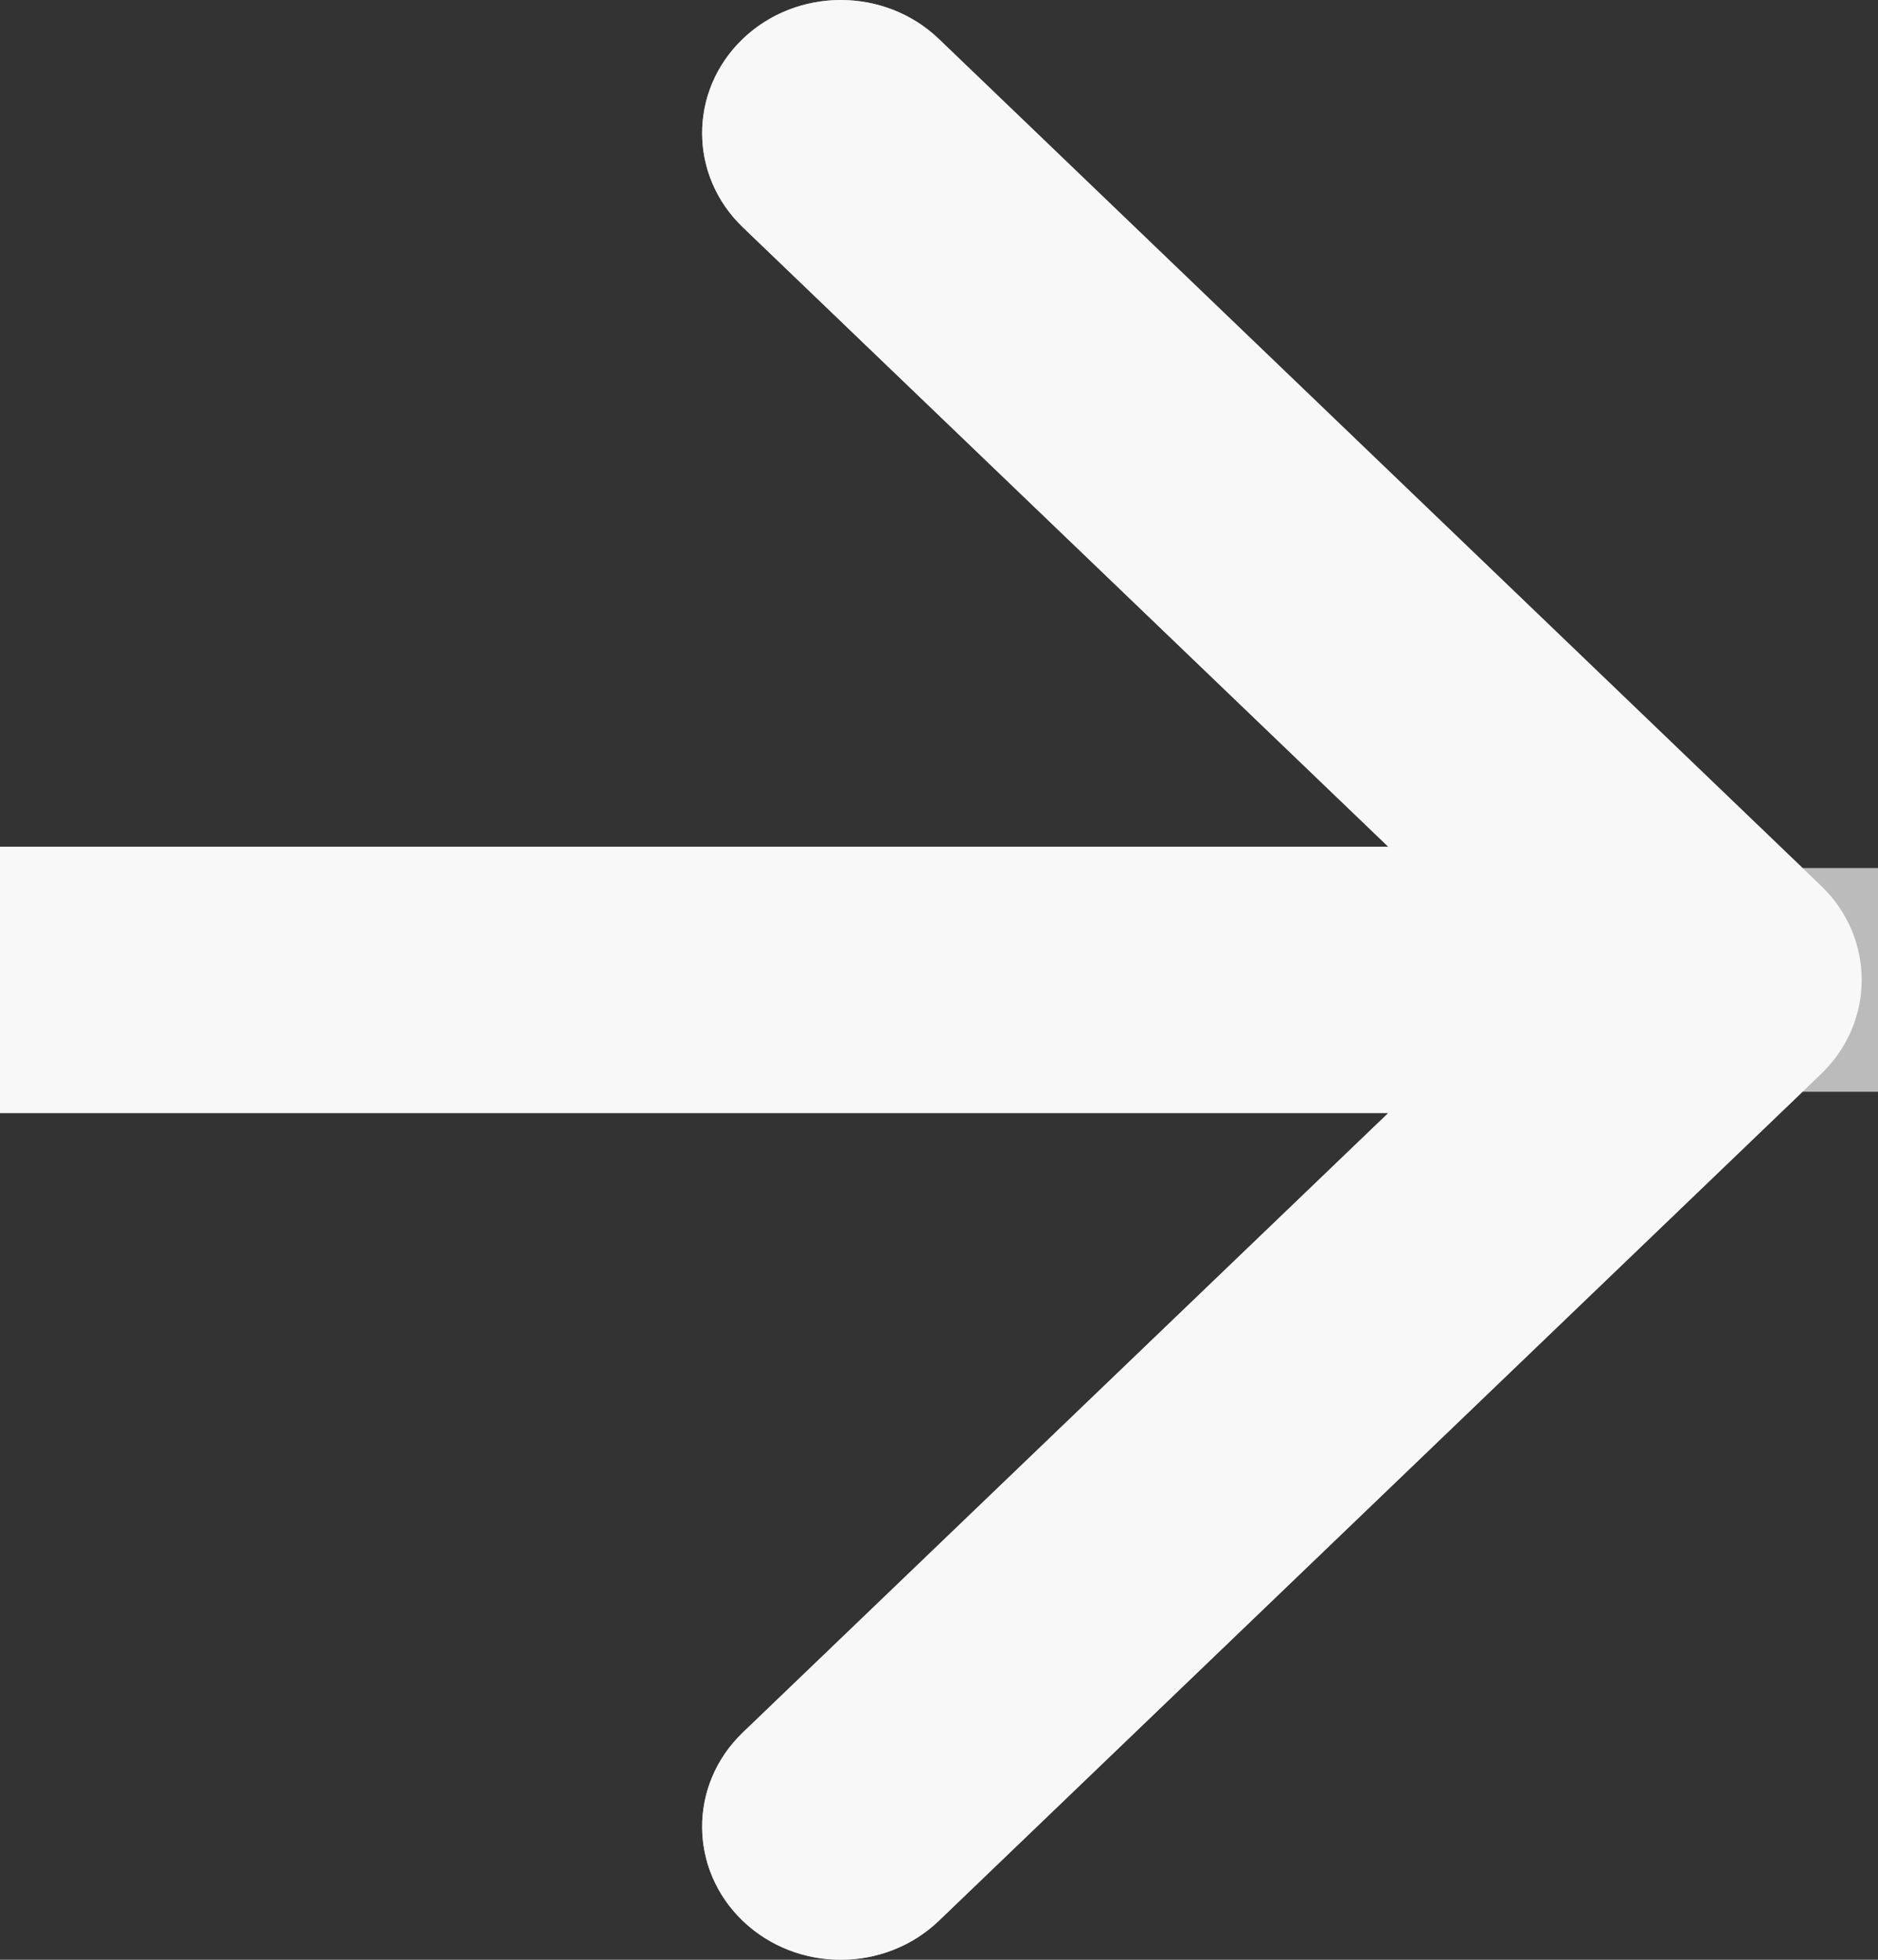
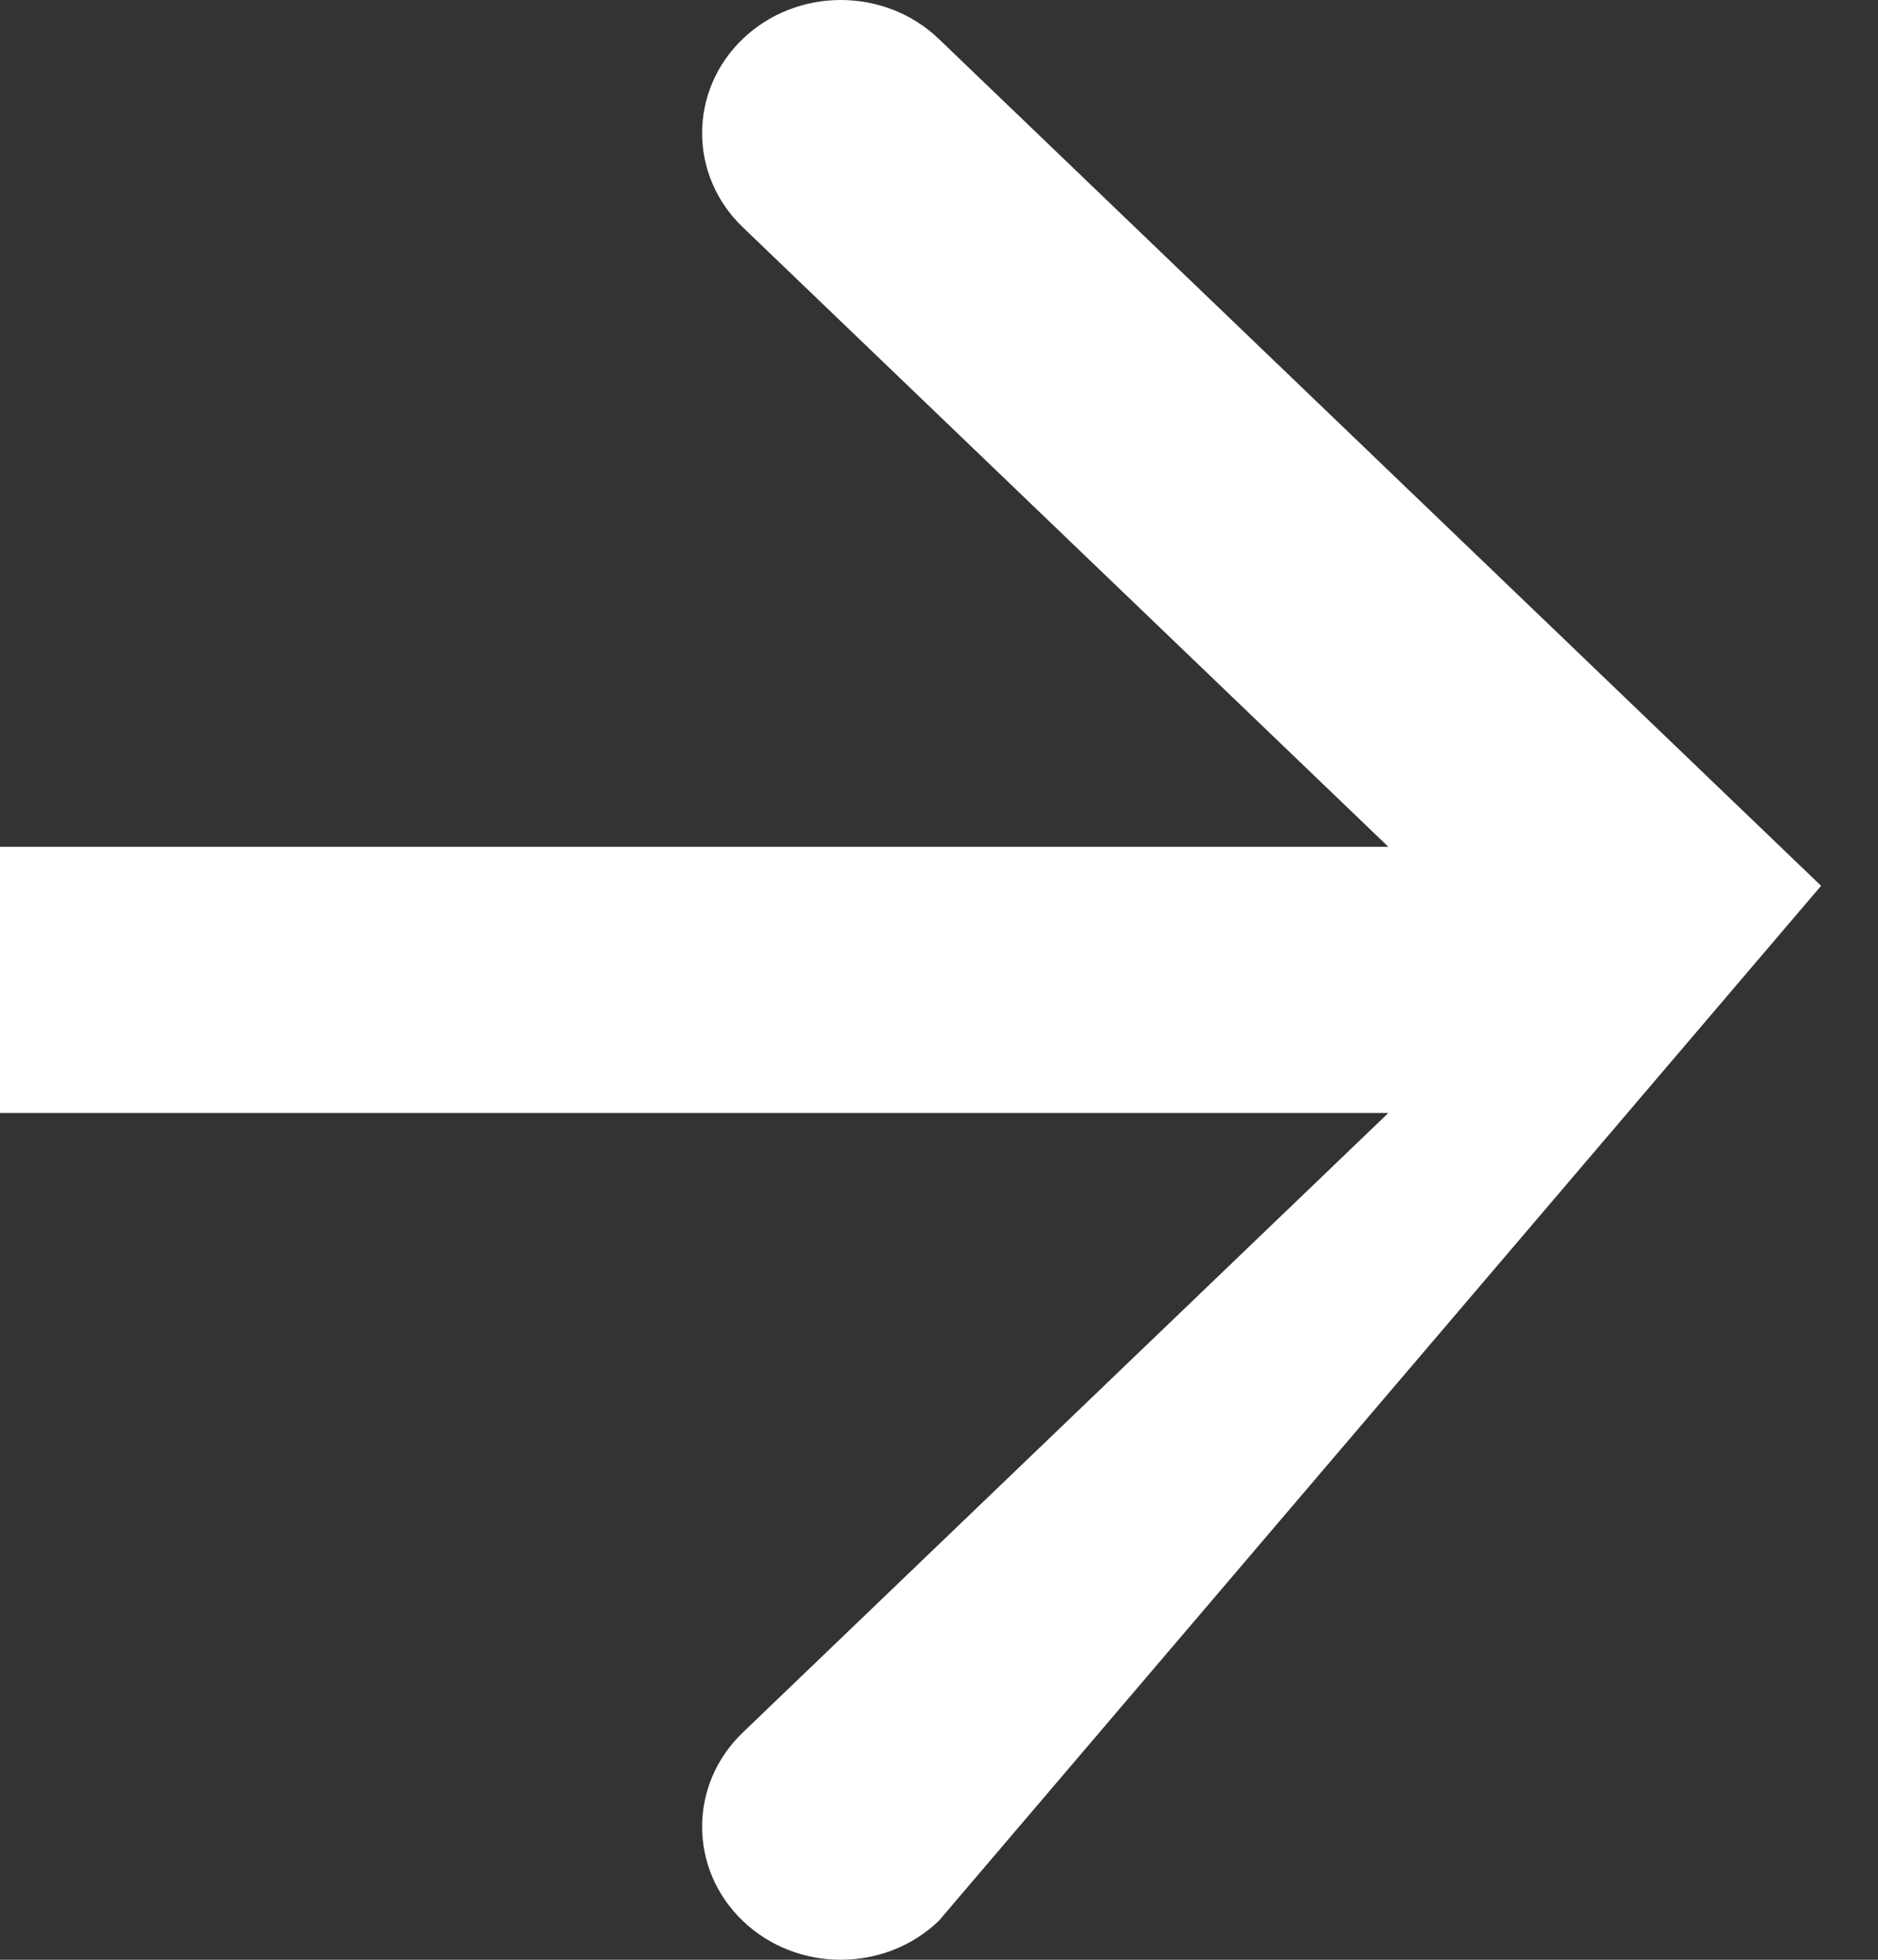
<svg xmlns="http://www.w3.org/2000/svg" width="23" height="24" viewBox="0 0 23 24" fill="none">
  <rect x="0" y="0" width="23" height="24" fill="#333333" stroke="none" />
-   <path fill-rule="evenodd" clip-rule="evenodd" d="M11.498 0.477L22.303 10.848C22.966 11.484 22.966 12.516 22.303 13.152L11.498 23.523C10.835 24.159 9.759 24.159 9.096 23.523C8.433 22.886 8.433 21.855 9.096 21.218L17.003 13.63L0 13.63L0 10.37L17.003 10.37L9.096 2.782C8.433 2.145 8.433 1.114 9.096 0.477C9.759 -0.159 10.835 -0.159 11.498 0.477Z" fill="white" />
-   <path d="M18.042 14.712L20.732 12.13H17.003L1.5 12.13V11.87L17.003 11.87H20.732L18.042 9.288L10.135 1.7C10.117 1.682 10.109 1.668 10.105 1.659C10.101 1.649 10.099 1.639 10.099 1.63C10.099 1.62 10.101 1.61 10.105 1.6C10.109 1.591 10.117 1.577 10.135 1.559C10.17 1.526 10.225 1.5 10.297 1.5C10.369 1.5 10.424 1.526 10.459 1.559L21.264 11.93C21.282 11.948 21.29 11.962 21.294 11.971C21.298 11.98 21.3 11.99 21.3 12C21.3 12.01 21.298 12.02 21.294 12.029C21.29 12.038 21.282 12.052 21.264 12.07L10.459 22.441C10.424 22.474 10.369 22.5 10.297 22.5C10.225 22.5 10.17 22.474 10.135 22.441C10.117 22.423 10.109 22.409 10.105 22.4C10.101 22.39 10.099 22.38 10.099 22.37C10.099 22.361 10.101 22.351 10.105 22.341C10.109 22.332 10.117 22.318 10.135 22.3L18.042 14.712Z" stroke="#F6F6F6" stroke-opacity="0.7" stroke-width="3" stroke-linecap="square" />
+   <path fill-rule="evenodd" clip-rule="evenodd" d="M11.498 0.477L22.303 10.848L11.498 23.523C10.835 24.159 9.759 24.159 9.096 23.523C8.433 22.886 8.433 21.855 9.096 21.218L17.003 13.63L0 13.63L0 10.37L17.003 10.37L9.096 2.782C8.433 2.145 8.433 1.114 9.096 0.477C9.759 -0.159 10.835 -0.159 11.498 0.477Z" fill="white" />
</svg>